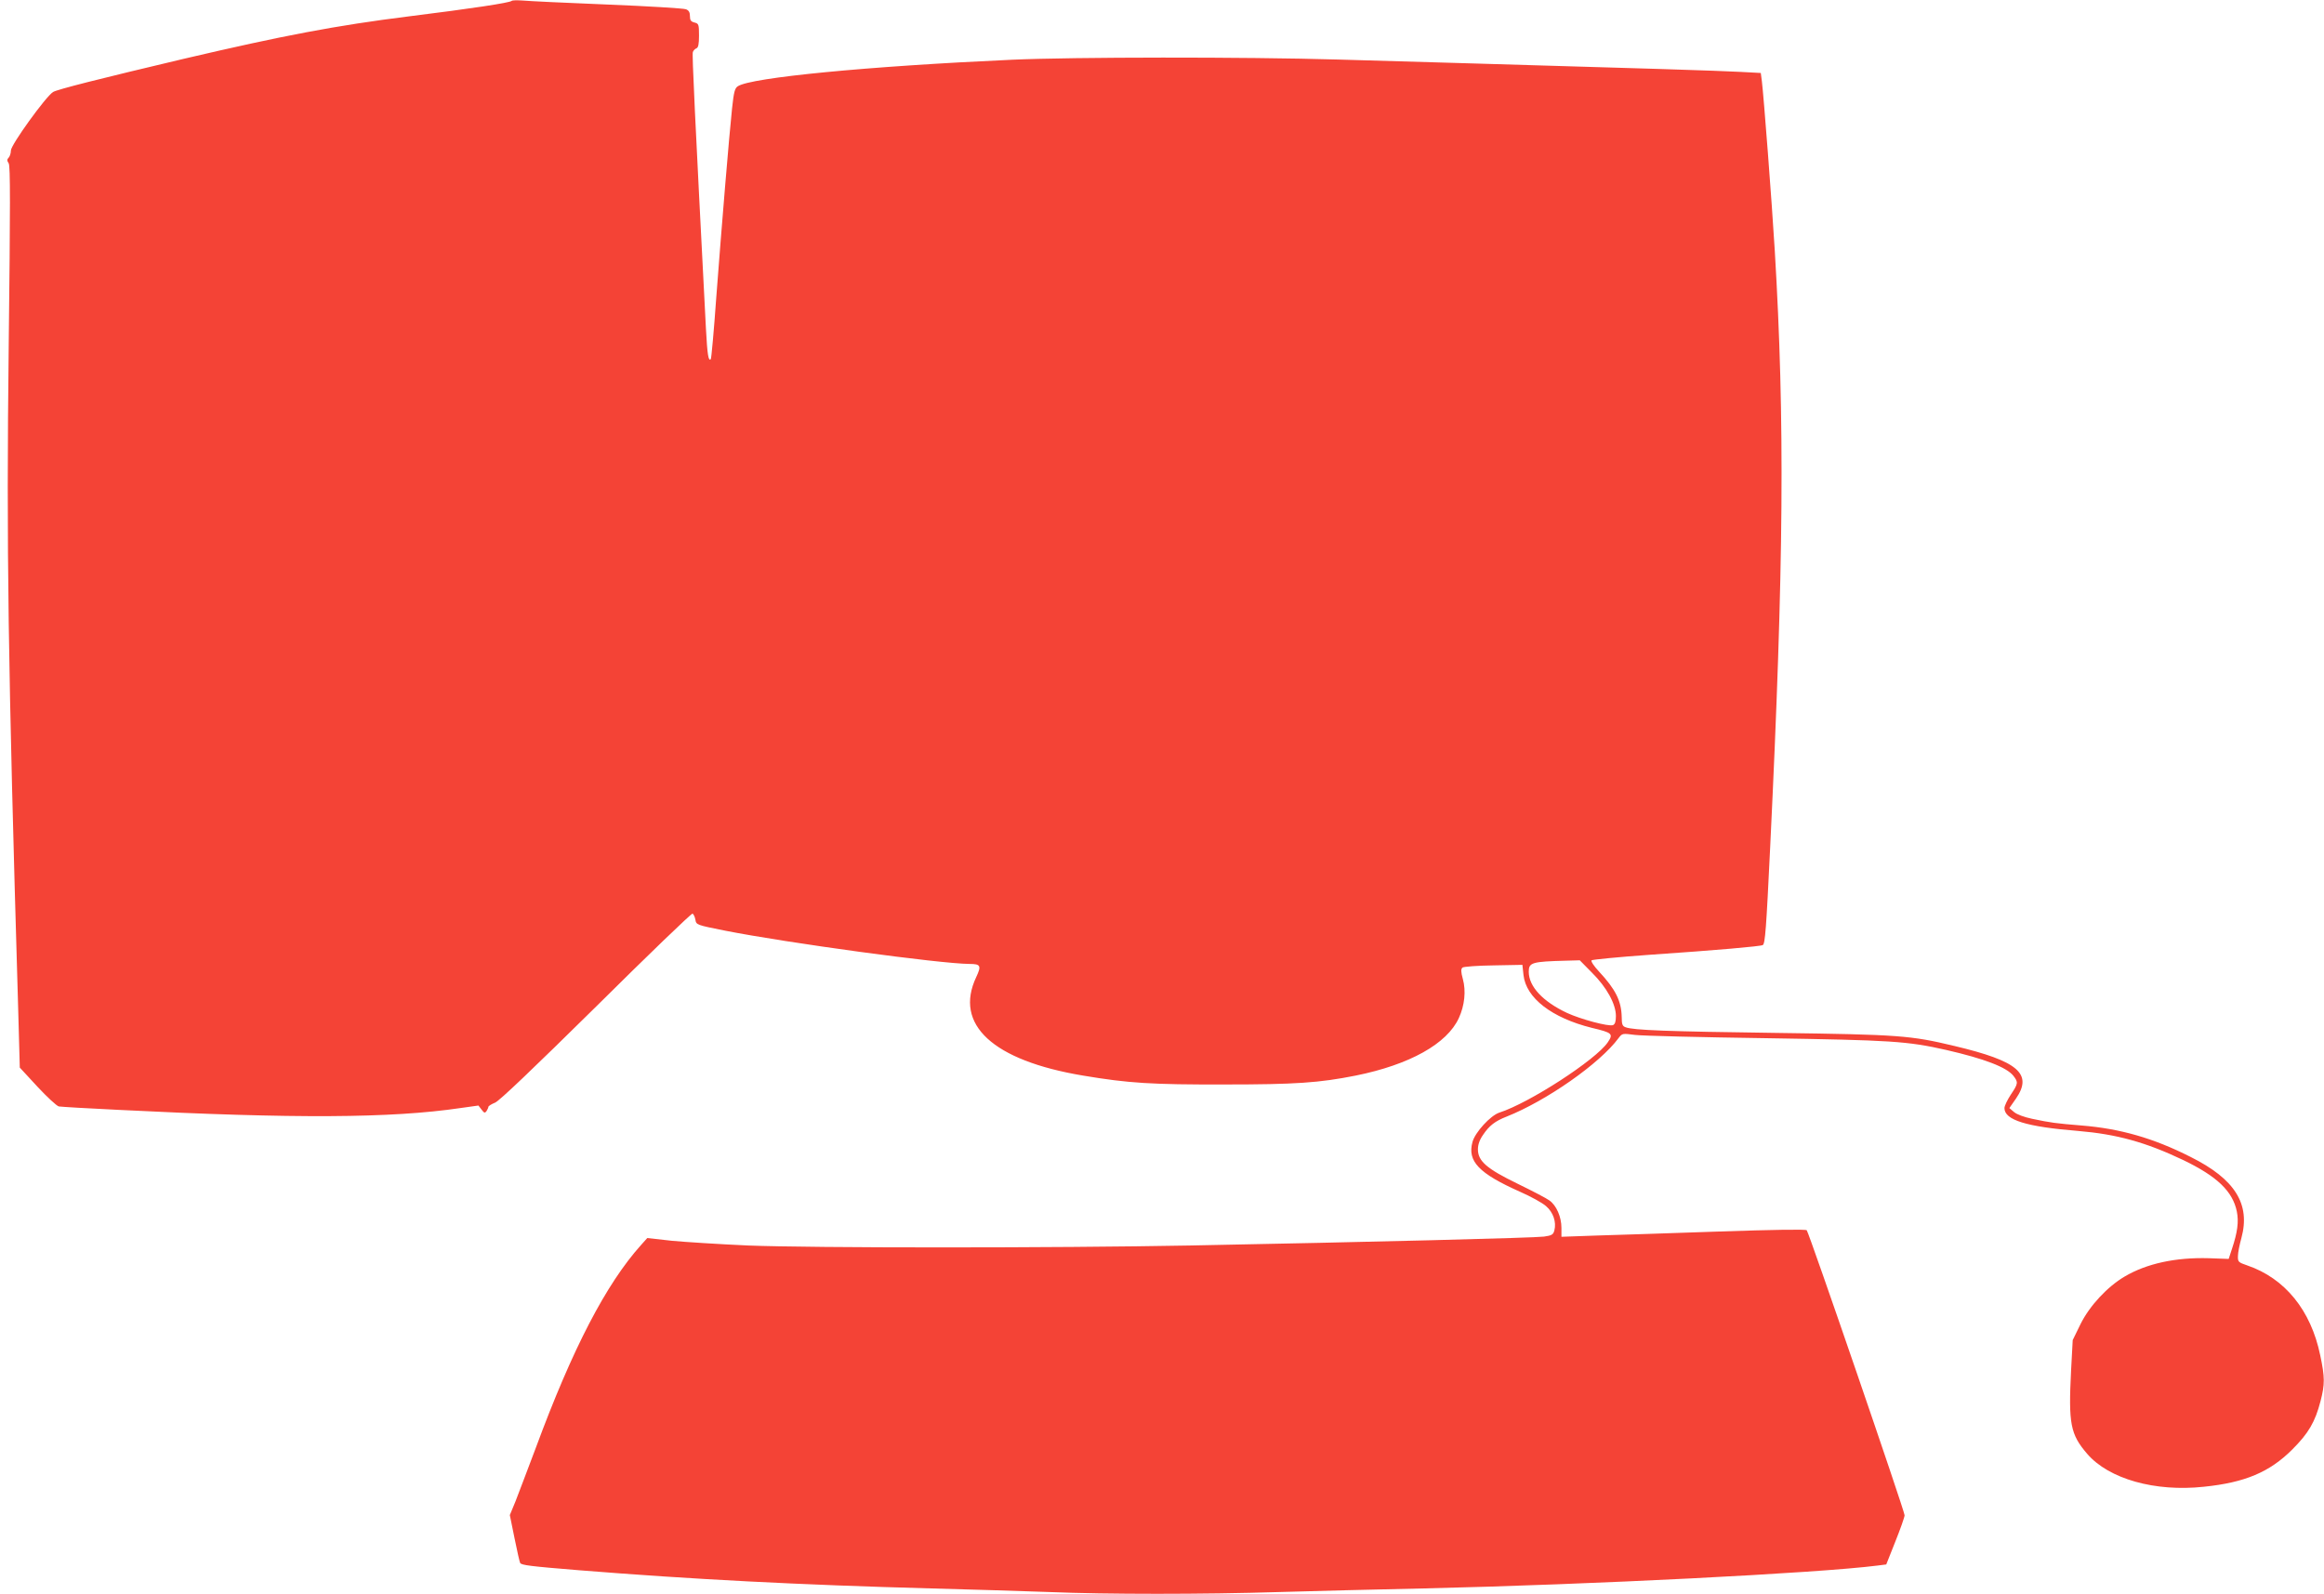
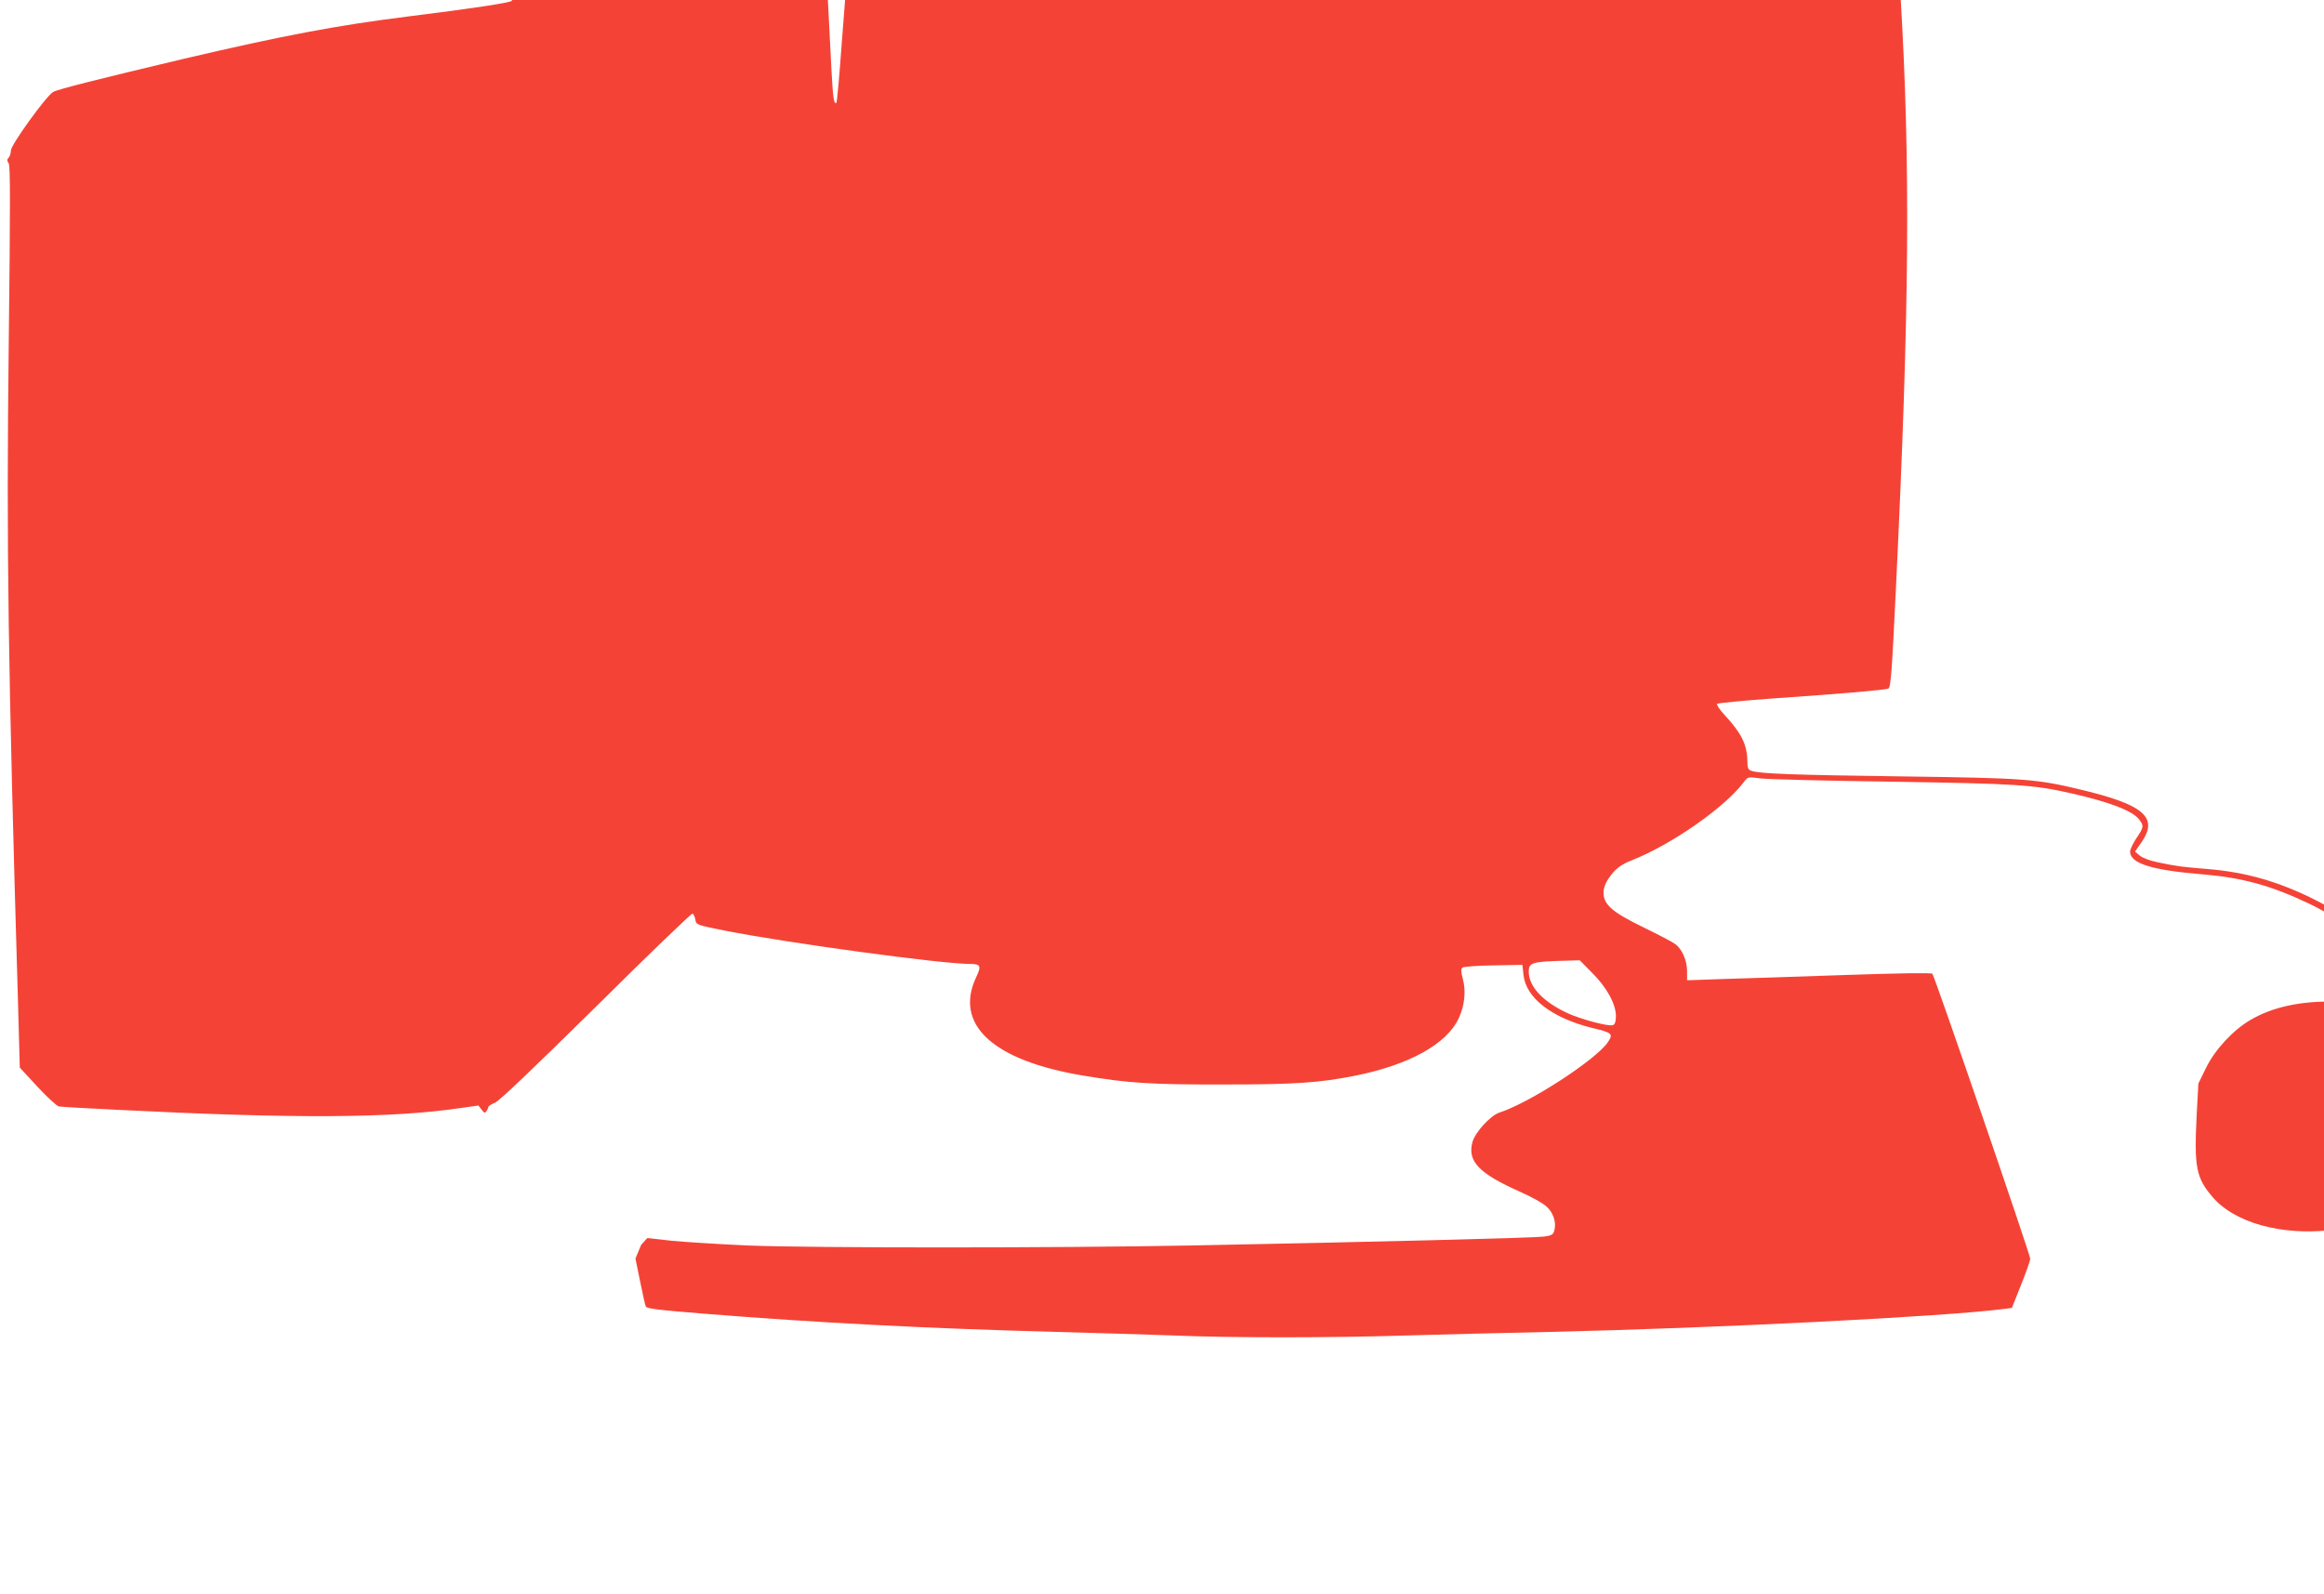
<svg xmlns="http://www.w3.org/2000/svg" version="1.0" width="1280pt" height="878pt" viewBox="0 0 1280 878" preserveAspectRatio="xMidYMid meet">
  <g transform="translate(0,878) scale(0.1,-0.1)" fill="#f44336" stroke="none">
-     <path d="M2818 8775 c-10 -10 -218 -42 -565 -85 -400 -50 -695 -106 -1241 -234 -460 -109 -699 -169 -720 -183 -40 -25 -232 -291 -232 -322 0 -15 -6 -33 -12 -39 -10 -10 -10 -17 0 -32 9 -15 9 -229 0 -1002 -13 -1125 -4 -1744 52 -3651 l9 -328 97 -105 c53 -57 106 -106 118 -109 11 -2 160 -11 331 -19 970 -49 1500 -46 1880 10 l100 14 17 -22 c15 -20 19 -21 28 -8 5 8 10 19 10 23 0 4 17 15 37 23 25 11 206 184 557 530 285 283 524 513 530 511 6 -2 13 -17 16 -33 5 -29 5 -29 165 -61 340 -67 1183 -182 1345 -183 61 0 66 -10 37 -72 -124 -262 91 -460 588 -543 250 -42 378 -50 780 -49 390 0 521 9 722 49 297 60 503 175 568 317 32 70 40 149 22 215 -11 40 -11 55 -2 63 6 5 83 11 171 12 l159 3 6 -56 c14 -127 156 -236 376 -291 114 -27 120 -33 88 -80 -65 -96 -432 -334 -597 -387 -49 -16 -134 -109 -148 -162 -29 -106 35 -173 262 -274 59 -26 123 -61 143 -79 40 -34 58 -88 46 -134 -6 -23 -14 -28 -57 -34 -49 -7 -956 -30 -1949 -49 -743 -14 -2086 -14 -2435 0 -157 7 -346 19 -420 26 l-135 15 -34 -38 c-193 -215 -378 -571 -580 -1118 -45 -120 -96 -253 -112 -295 l-31 -75 26 -128 c14 -70 28 -131 31 -136 8 -12 54 -18 325 -40 621 -50 1224 -81 1935 -100 226 -6 520 -15 655 -20 315 -13 846 -13 1265 0 182 5 542 15 800 20 917 21 2168 84 2497 126 l47 6 50 126 c28 70 51 135 51 145 0 23 -527 1558 -539 1570 -6 6 -187 3 -483 -7 -260 -9 -562 -19 -670 -22 l-198 -7 0 49 c0 61 -28 124 -66 151 -16 12 -95 53 -175 92 -171 83 -219 125 -219 190 0 25 9 52 28 79 34 51 66 76 130 101 219 87 513 292 617 433 20 26 21 26 90 17 39 -5 363 -13 720 -18 692 -11 778 -16 995 -65 209 -48 332 -95 369 -142 28 -36 27 -43 -14 -104 -19 -29 -35 -62 -35 -74 0 -66 121 -103 406 -126 213 -18 372 -62 578 -160 187 -90 273 -172 296 -284 11 -56 4 -113 -27 -206 l-18 -55 -110 4 c-182 5 -341 -29 -463 -101 -95 -56 -193 -161 -243 -262 l-43 -88 -9 -167 c-15 -295 -4 -352 89 -460 119 -138 373 -210 642 -181 227 23 363 81 487 205 89 89 126 151 156 267 24 93 24 131 -2 253 -51 247 -194 423 -401 494 -50 17 -53 20 -52 52 0 19 9 63 19 99 51 187 -35 325 -280 447 -205 104 -389 156 -600 173 -145 12 -168 15 -273 37 -43 9 -84 24 -99 37 l-26 22 37 53 c93 136 11 206 -339 289 -242 58 -305 63 -980 72 -606 8 -788 15 -831 31 -18 6 -22 16 -22 56 -2 90 -34 153 -125 251 -28 30 -46 57 -41 62 5 4 146 18 314 30 381 26 617 47 629 54 13 8 19 88 41 546 75 1550 81 2344 25 3280 -16 267 -61 851 -71 932 l-6 46 -112 6 c-103 6 -618 22 -1456 46 -190 5 -532 15 -760 22 -515 15 -1462 14 -1795 -1 -798 -36 -1437 -98 -1511 -146 -17 -11 -22 -30 -32 -122 -16 -150 -57 -644 -87 -1042 -13 -184 -27 -336 -30 -339 -13 -14 -19 20 -27 170 -61 1179 -77 1509 -72 1521 3 9 12 18 20 21 10 4 14 23 14 70 0 62 -2 66 -25 72 -20 5 -25 13 -25 35 0 21 -6 32 -22 38 -13 5 -207 17 -433 26 -225 9 -435 19 -465 22 -30 2 -58 2 -62 -2z m5950 -5353 c81 -80 132 -173 132 -239 0 -31 -5 -45 -16 -50 -24 -9 -177 32 -253 67 -134 63 -211 146 -211 227 0 51 17 56 208 61 l73 2 67 -68z" />
+     <path d="M2818 8775 c-10 -10 -218 -42 -565 -85 -400 -50 -695 -106 -1241 -234 -460 -109 -699 -169 -720 -183 -40 -25 -232 -291 -232 -322 0 -15 -6 -33 -12 -39 -10 -10 -10 -17 0 -32 9 -15 9 -229 0 -1002 -13 -1125 -4 -1744 52 -3651 l9 -328 97 -105 c53 -57 106 -106 118 -109 11 -2 160 -11 331 -19 970 -49 1500 -46 1880 10 l100 14 17 -22 c15 -20 19 -21 28 -8 5 8 10 19 10 23 0 4 17 15 37 23 25 11 206 184 557 530 285 283 524 513 530 511 6 -2 13 -17 16 -33 5 -29 5 -29 165 -61 340 -67 1183 -182 1345 -183 61 0 66 -10 37 -72 -124 -262 91 -460 588 -543 250 -42 378 -50 780 -49 390 0 521 9 722 49 297 60 503 175 568 317 32 70 40 149 22 215 -11 40 -11 55 -2 63 6 5 83 11 171 12 l159 3 6 -56 c14 -127 156 -236 376 -291 114 -27 120 -33 88 -80 -65 -96 -432 -334 -597 -387 -49 -16 -134 -109 -148 -162 -29 -106 35 -173 262 -274 59 -26 123 -61 143 -79 40 -34 58 -88 46 -134 -6 -23 -14 -28 -57 -34 -49 -7 -956 -30 -1949 -49 -743 -14 -2086 -14 -2435 0 -157 7 -346 19 -420 26 l-135 15 -34 -38 l-31 -75 26 -128 c14 -70 28 -131 31 -136 8 -12 54 -18 325 -40 621 -50 1224 -81 1935 -100 226 -6 520 -15 655 -20 315 -13 846 -13 1265 0 182 5 542 15 800 20 917 21 2168 84 2497 126 l47 6 50 126 c28 70 51 135 51 145 0 23 -527 1558 -539 1570 -6 6 -187 3 -483 -7 -260 -9 -562 -19 -670 -22 l-198 -7 0 49 c0 61 -28 124 -66 151 -16 12 -95 53 -175 92 -171 83 -219 125 -219 190 0 25 9 52 28 79 34 51 66 76 130 101 219 87 513 292 617 433 20 26 21 26 90 17 39 -5 363 -13 720 -18 692 -11 778 -16 995 -65 209 -48 332 -95 369 -142 28 -36 27 -43 -14 -104 -19 -29 -35 -62 -35 -74 0 -66 121 -103 406 -126 213 -18 372 -62 578 -160 187 -90 273 -172 296 -284 11 -56 4 -113 -27 -206 l-18 -55 -110 4 c-182 5 -341 -29 -463 -101 -95 -56 -193 -161 -243 -262 l-43 -88 -9 -167 c-15 -295 -4 -352 89 -460 119 -138 373 -210 642 -181 227 23 363 81 487 205 89 89 126 151 156 267 24 93 24 131 -2 253 -51 247 -194 423 -401 494 -50 17 -53 20 -52 52 0 19 9 63 19 99 51 187 -35 325 -280 447 -205 104 -389 156 -600 173 -145 12 -168 15 -273 37 -43 9 -84 24 -99 37 l-26 22 37 53 c93 136 11 206 -339 289 -242 58 -305 63 -980 72 -606 8 -788 15 -831 31 -18 6 -22 16 -22 56 -2 90 -34 153 -125 251 -28 30 -46 57 -41 62 5 4 146 18 314 30 381 26 617 47 629 54 13 8 19 88 41 546 75 1550 81 2344 25 3280 -16 267 -61 851 -71 932 l-6 46 -112 6 c-103 6 -618 22 -1456 46 -190 5 -532 15 -760 22 -515 15 -1462 14 -1795 -1 -798 -36 -1437 -98 -1511 -146 -17 -11 -22 -30 -32 -122 -16 -150 -57 -644 -87 -1042 -13 -184 -27 -336 -30 -339 -13 -14 -19 20 -27 170 -61 1179 -77 1509 -72 1521 3 9 12 18 20 21 10 4 14 23 14 70 0 62 -2 66 -25 72 -20 5 -25 13 -25 35 0 21 -6 32 -22 38 -13 5 -207 17 -433 26 -225 9 -435 19 -465 22 -30 2 -58 2 -62 -2z m5950 -5353 c81 -80 132 -173 132 -239 0 -31 -5 -45 -16 -50 -24 -9 -177 32 -253 67 -134 63 -211 146 -211 227 0 51 17 56 208 61 l73 2 67 -68z" />
  </g>
</svg>